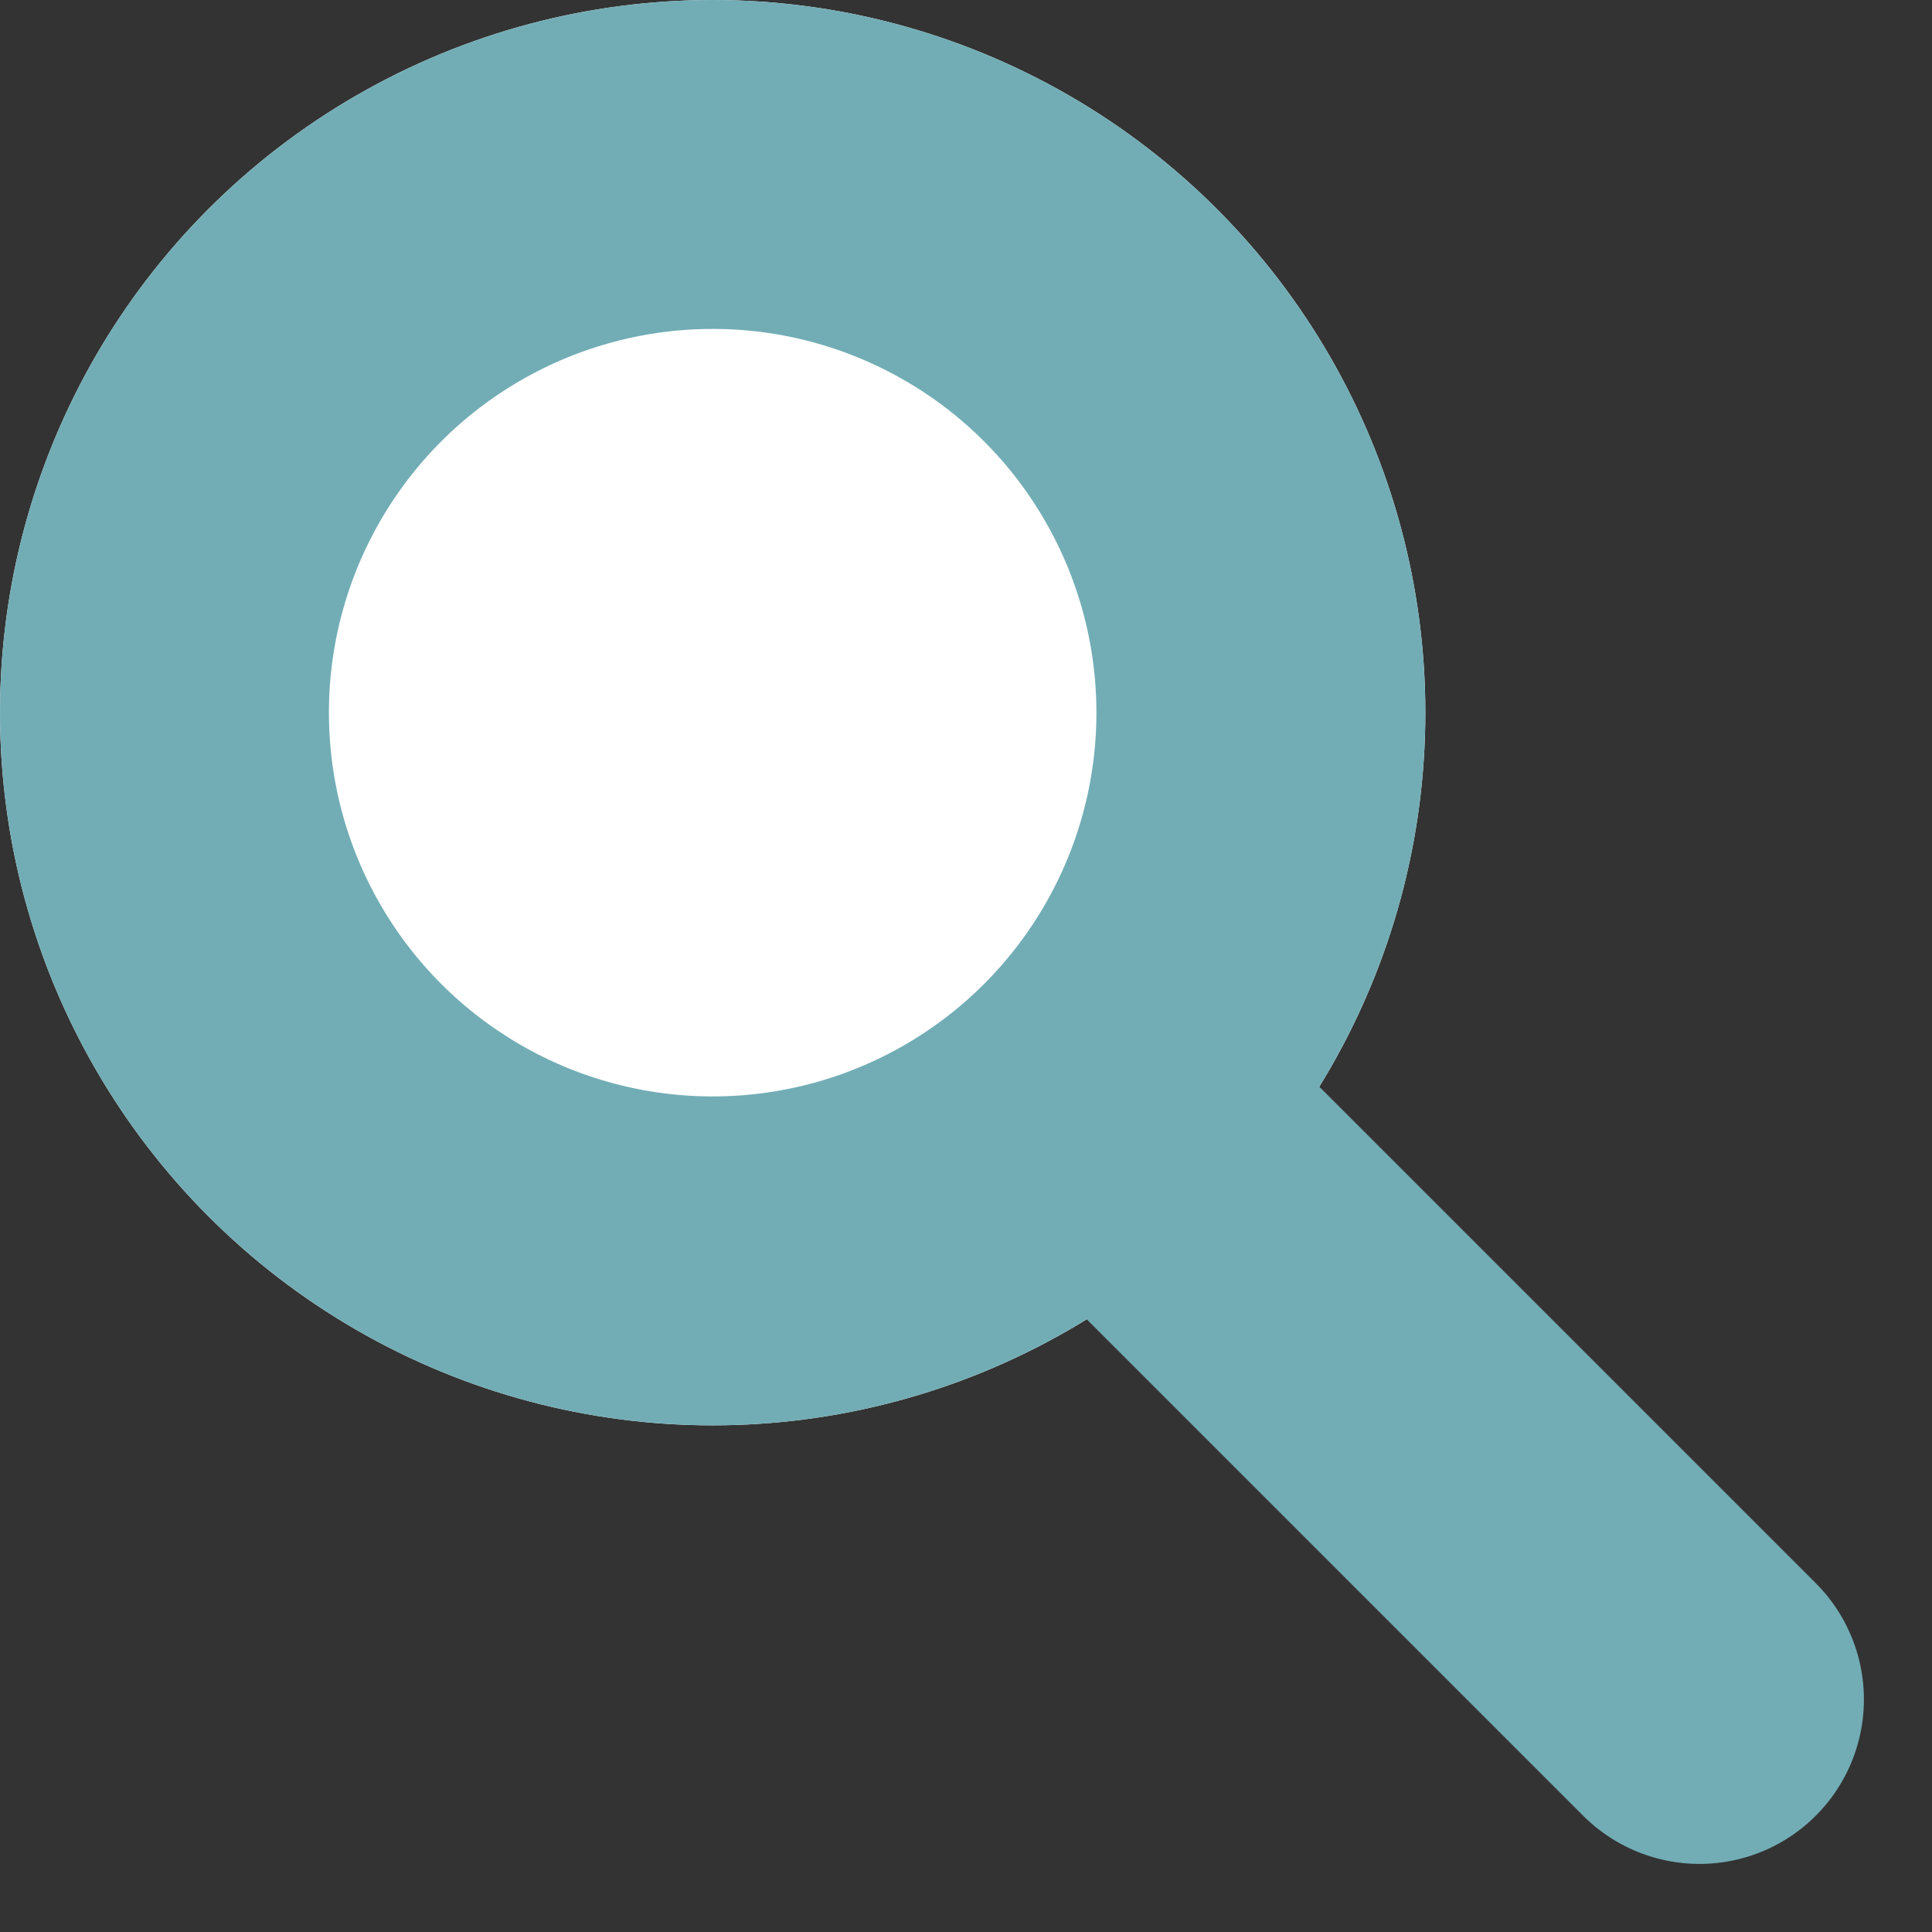
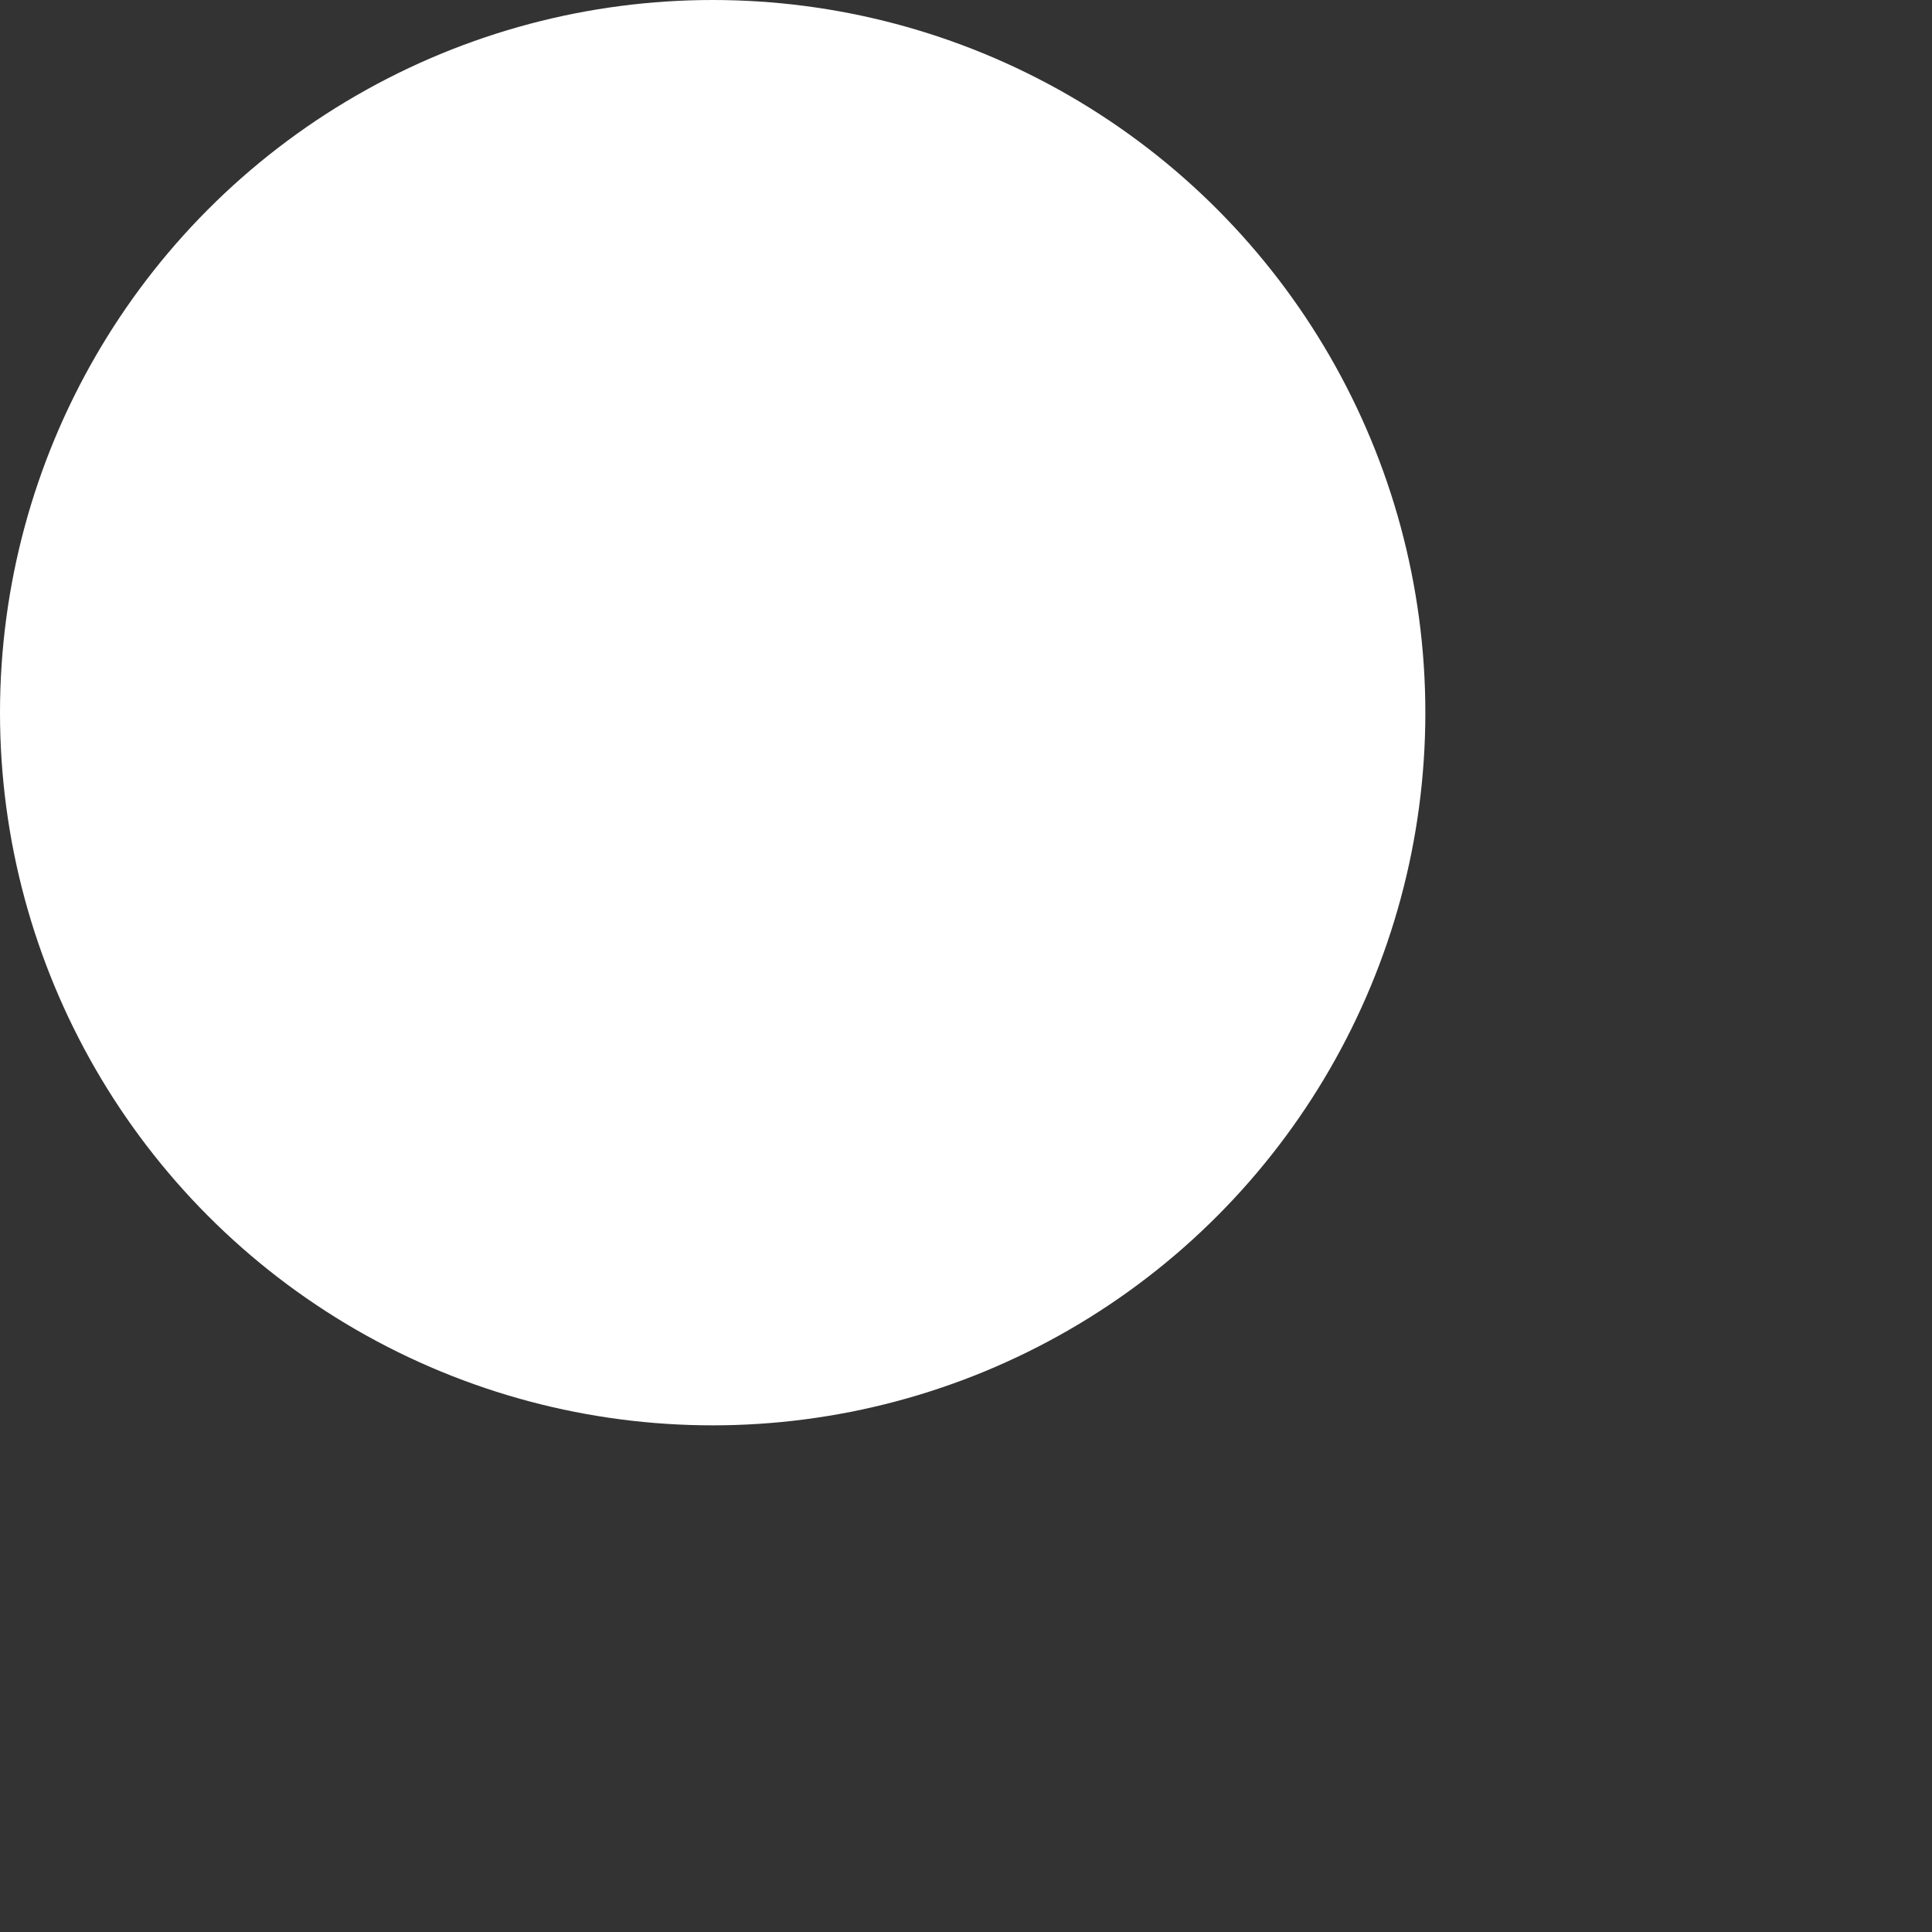
<svg xmlns="http://www.w3.org/2000/svg" id="zoom" width="17.621" height="17.621" viewBox="0 0 17.621 17.621">
  <rect x="0" y="0" width="17.621" height="17.621" fill="#333333" stroke="none" />
  <g id="Ellipse_1" data-name="Ellipse 1" fill="#fff" stroke="#72adb5" stroke-width="3">
    <circle cx="6.5" cy="6.5" r="6.5" stroke="none" />
-     <circle cx="6.5" cy="6.5" r="5" fill="none" />
  </g>
-   <line id="Line_9" data-name="Line 9" x2="5" y2="5" transform="translate(10.5 10.5)" fill="none" stroke="#72adb5" stroke-linecap="round" stroke-width="3" />
</svg>